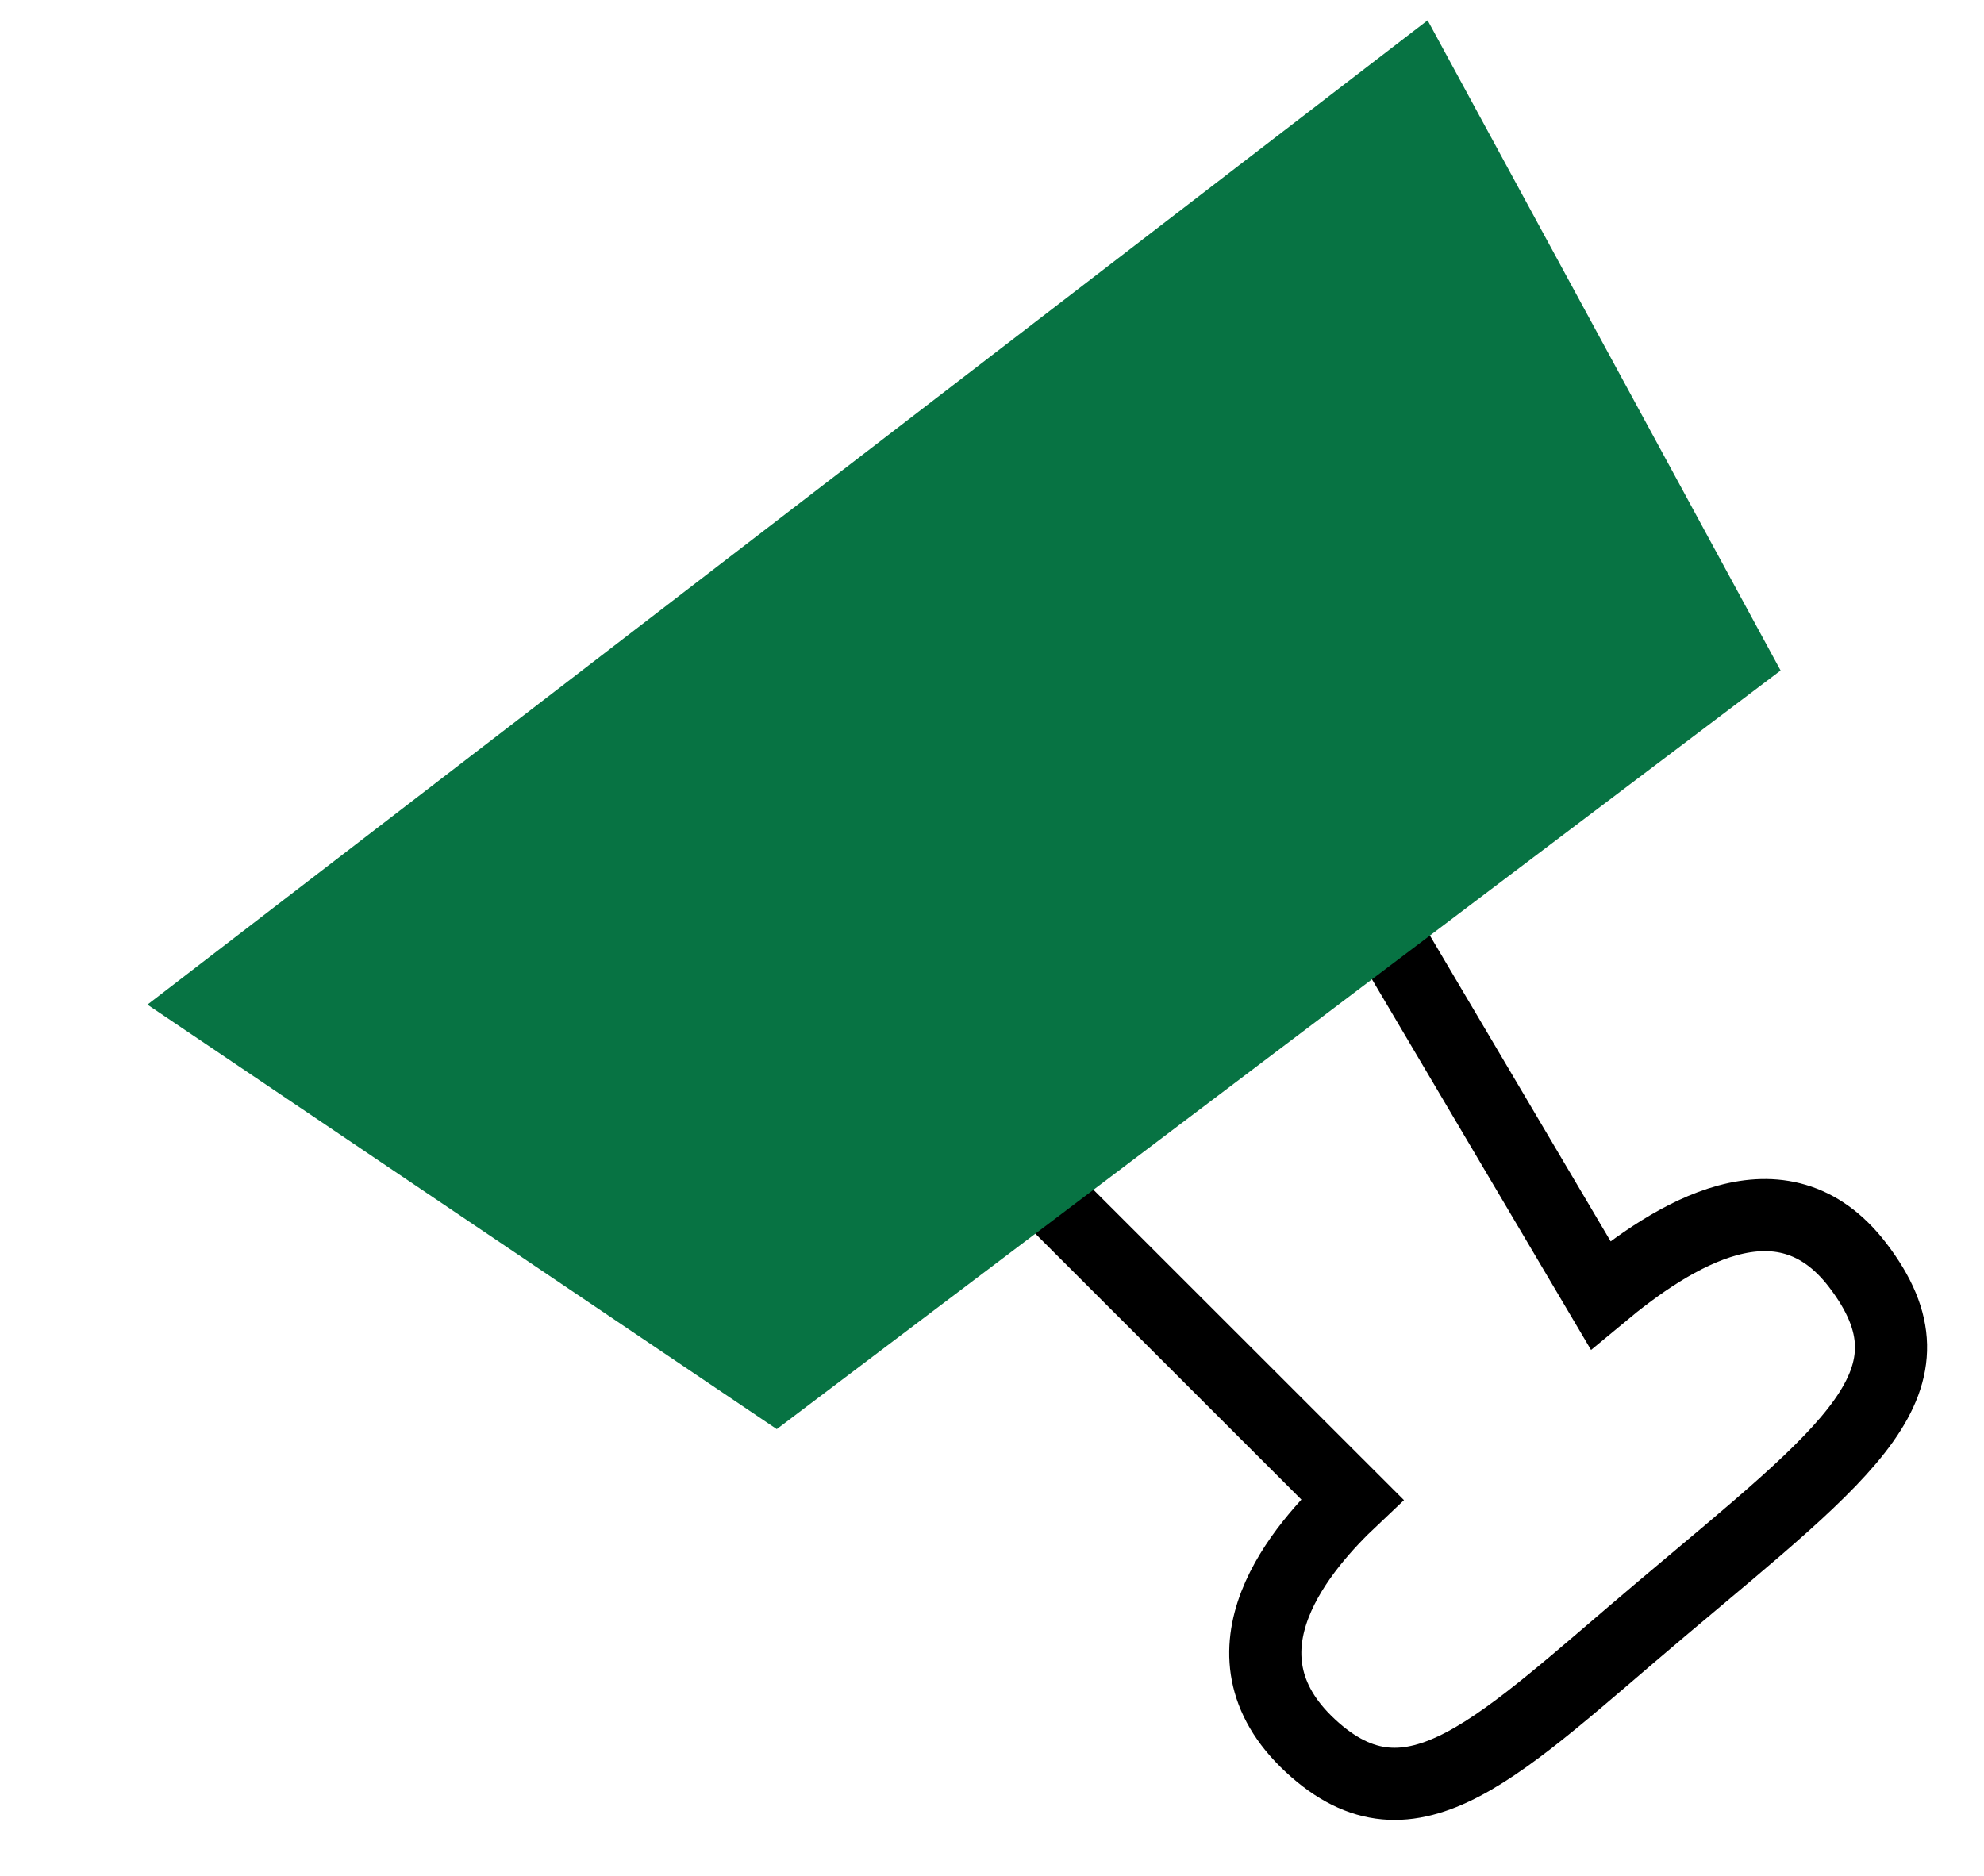
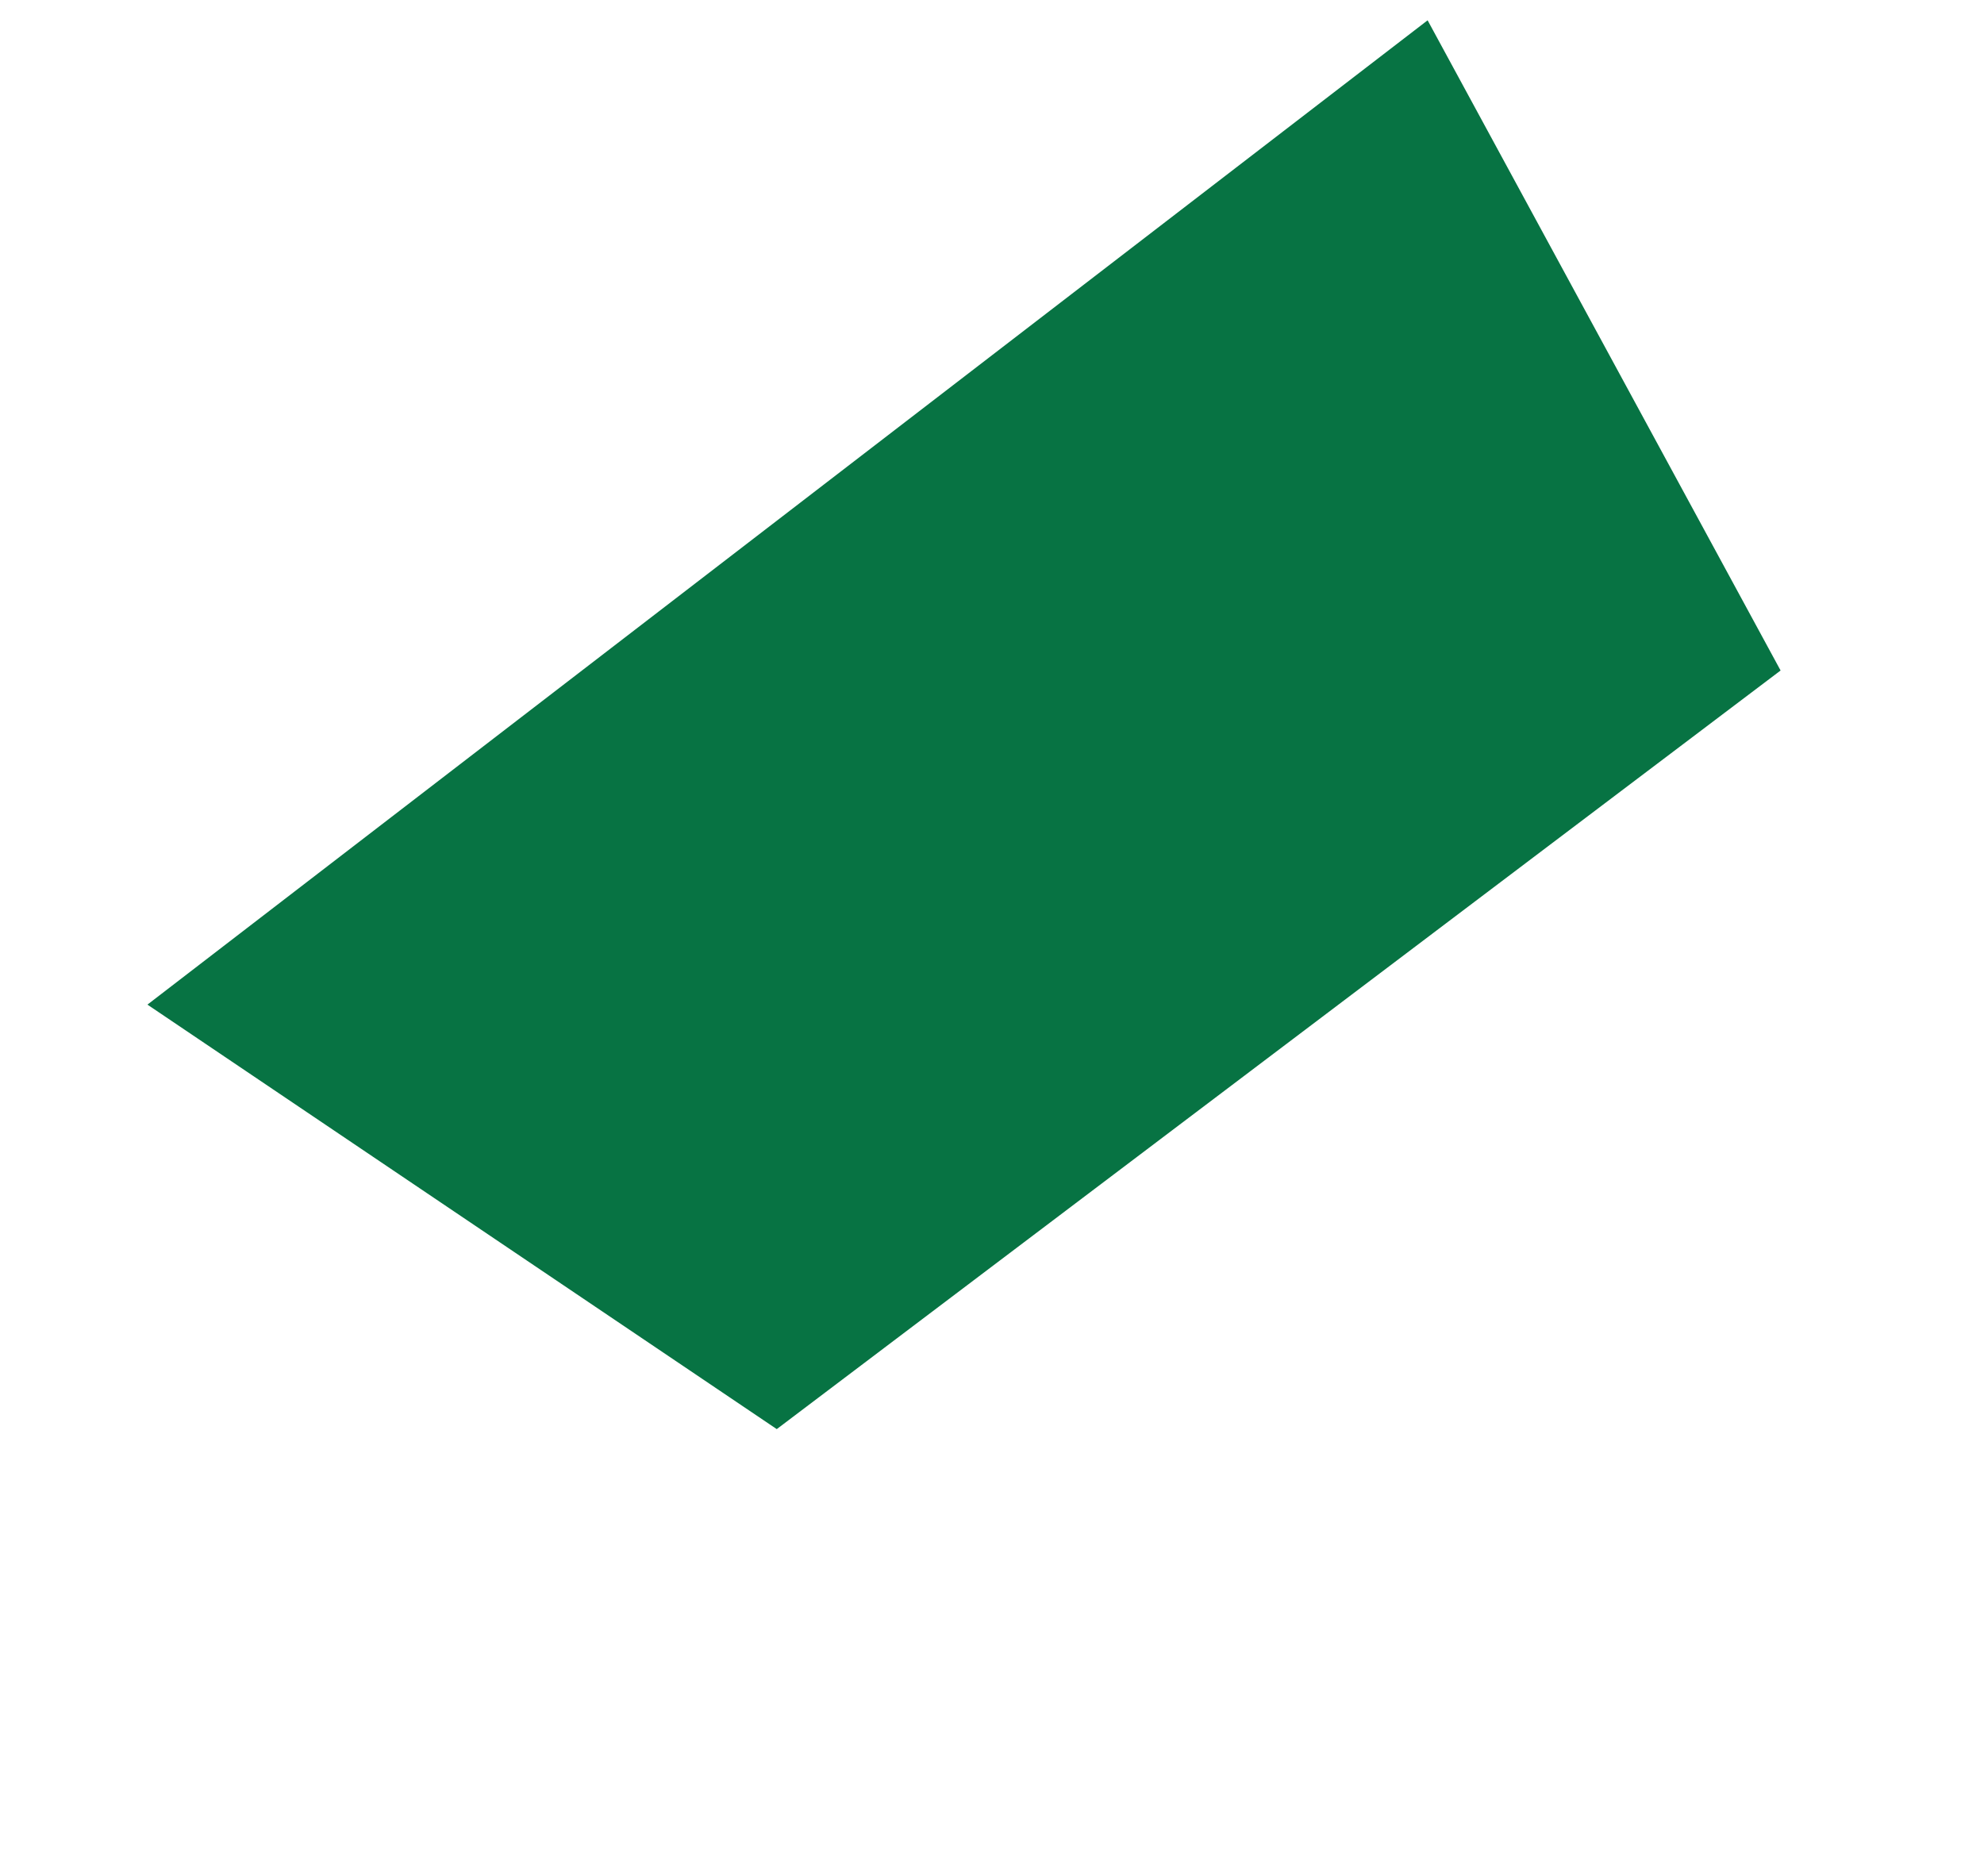
<svg xmlns="http://www.w3.org/2000/svg" width="55" height="52" viewBox="0 0 55 52" fill="none">
-   <path d="M23.161 27.249L37.486 41.568C36.145 42.835 33.509 45.782 36.328 48.397C39.146 51.012 41.565 48.397 46.045 44.616C51.292 40.189 53.965 38.288 51.492 35.066C49.388 32.325 46.38 34.233 44.37 35.905L34.263 18.803" stroke="black" stroke-width="2" />
  <path d="M4.087 27.851L39.576 0.563L49.361 18.588L21.533 39.619L4.087 27.851Z" fill="#077343" />
</svg>